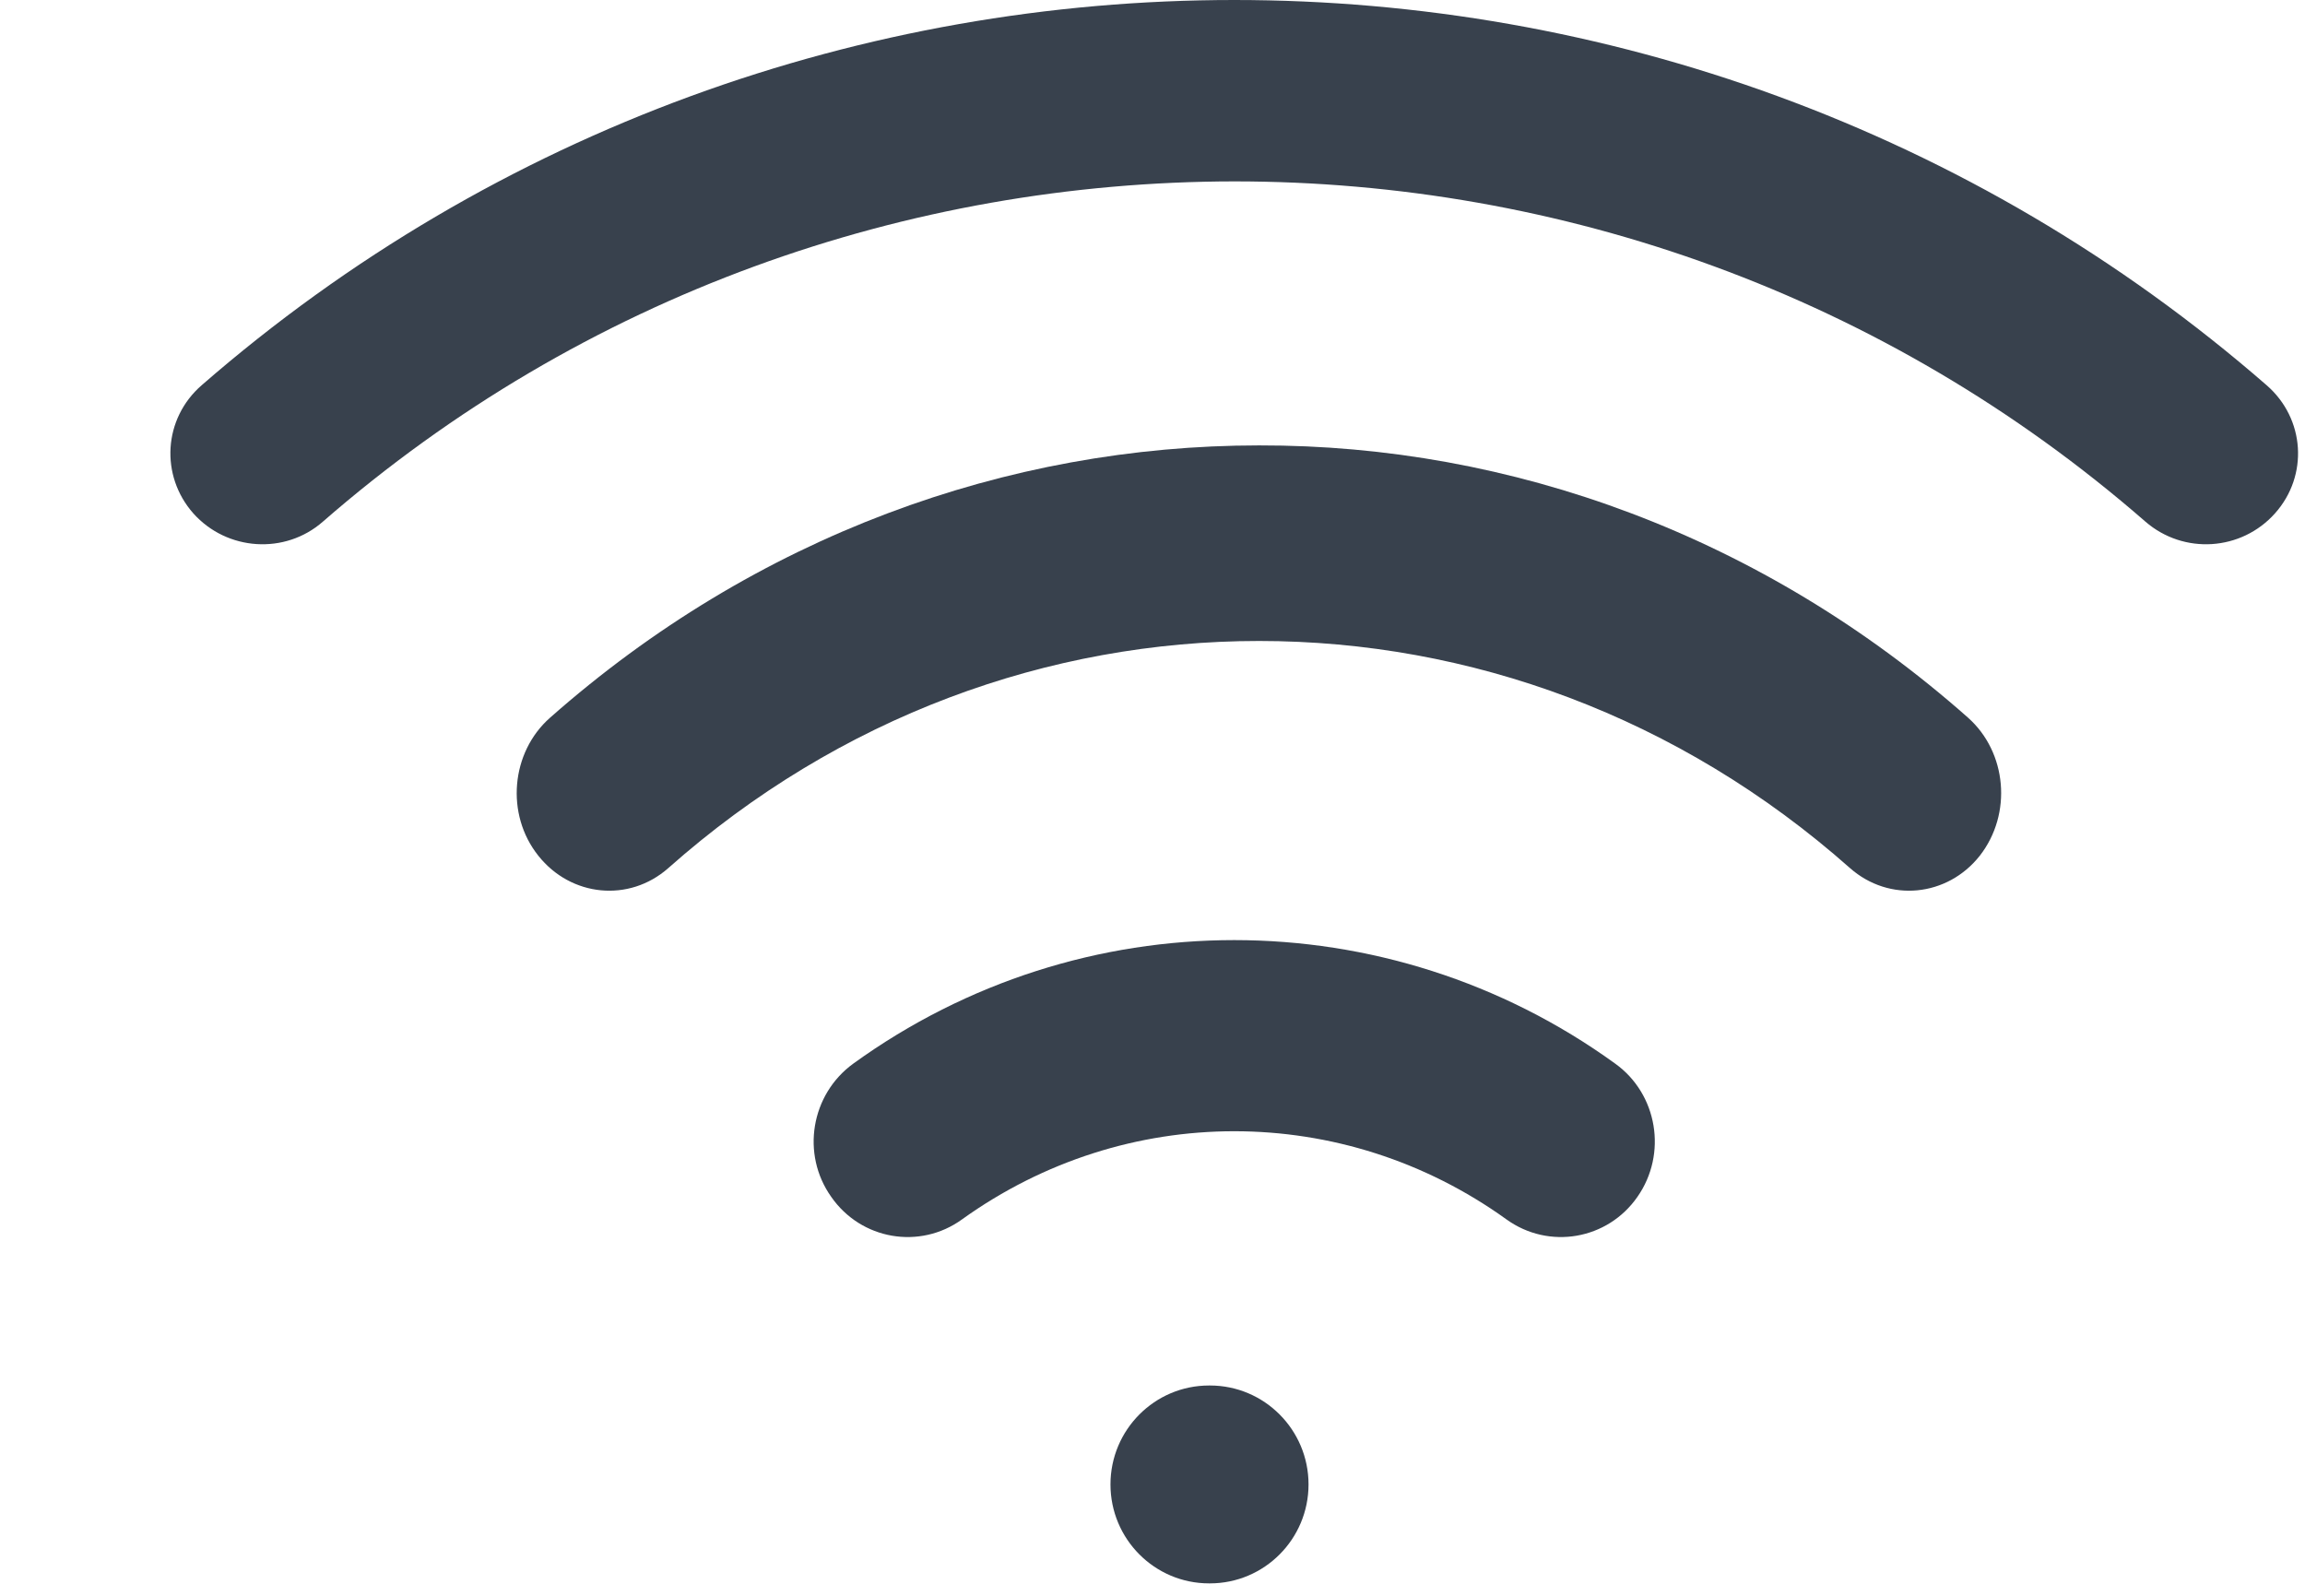
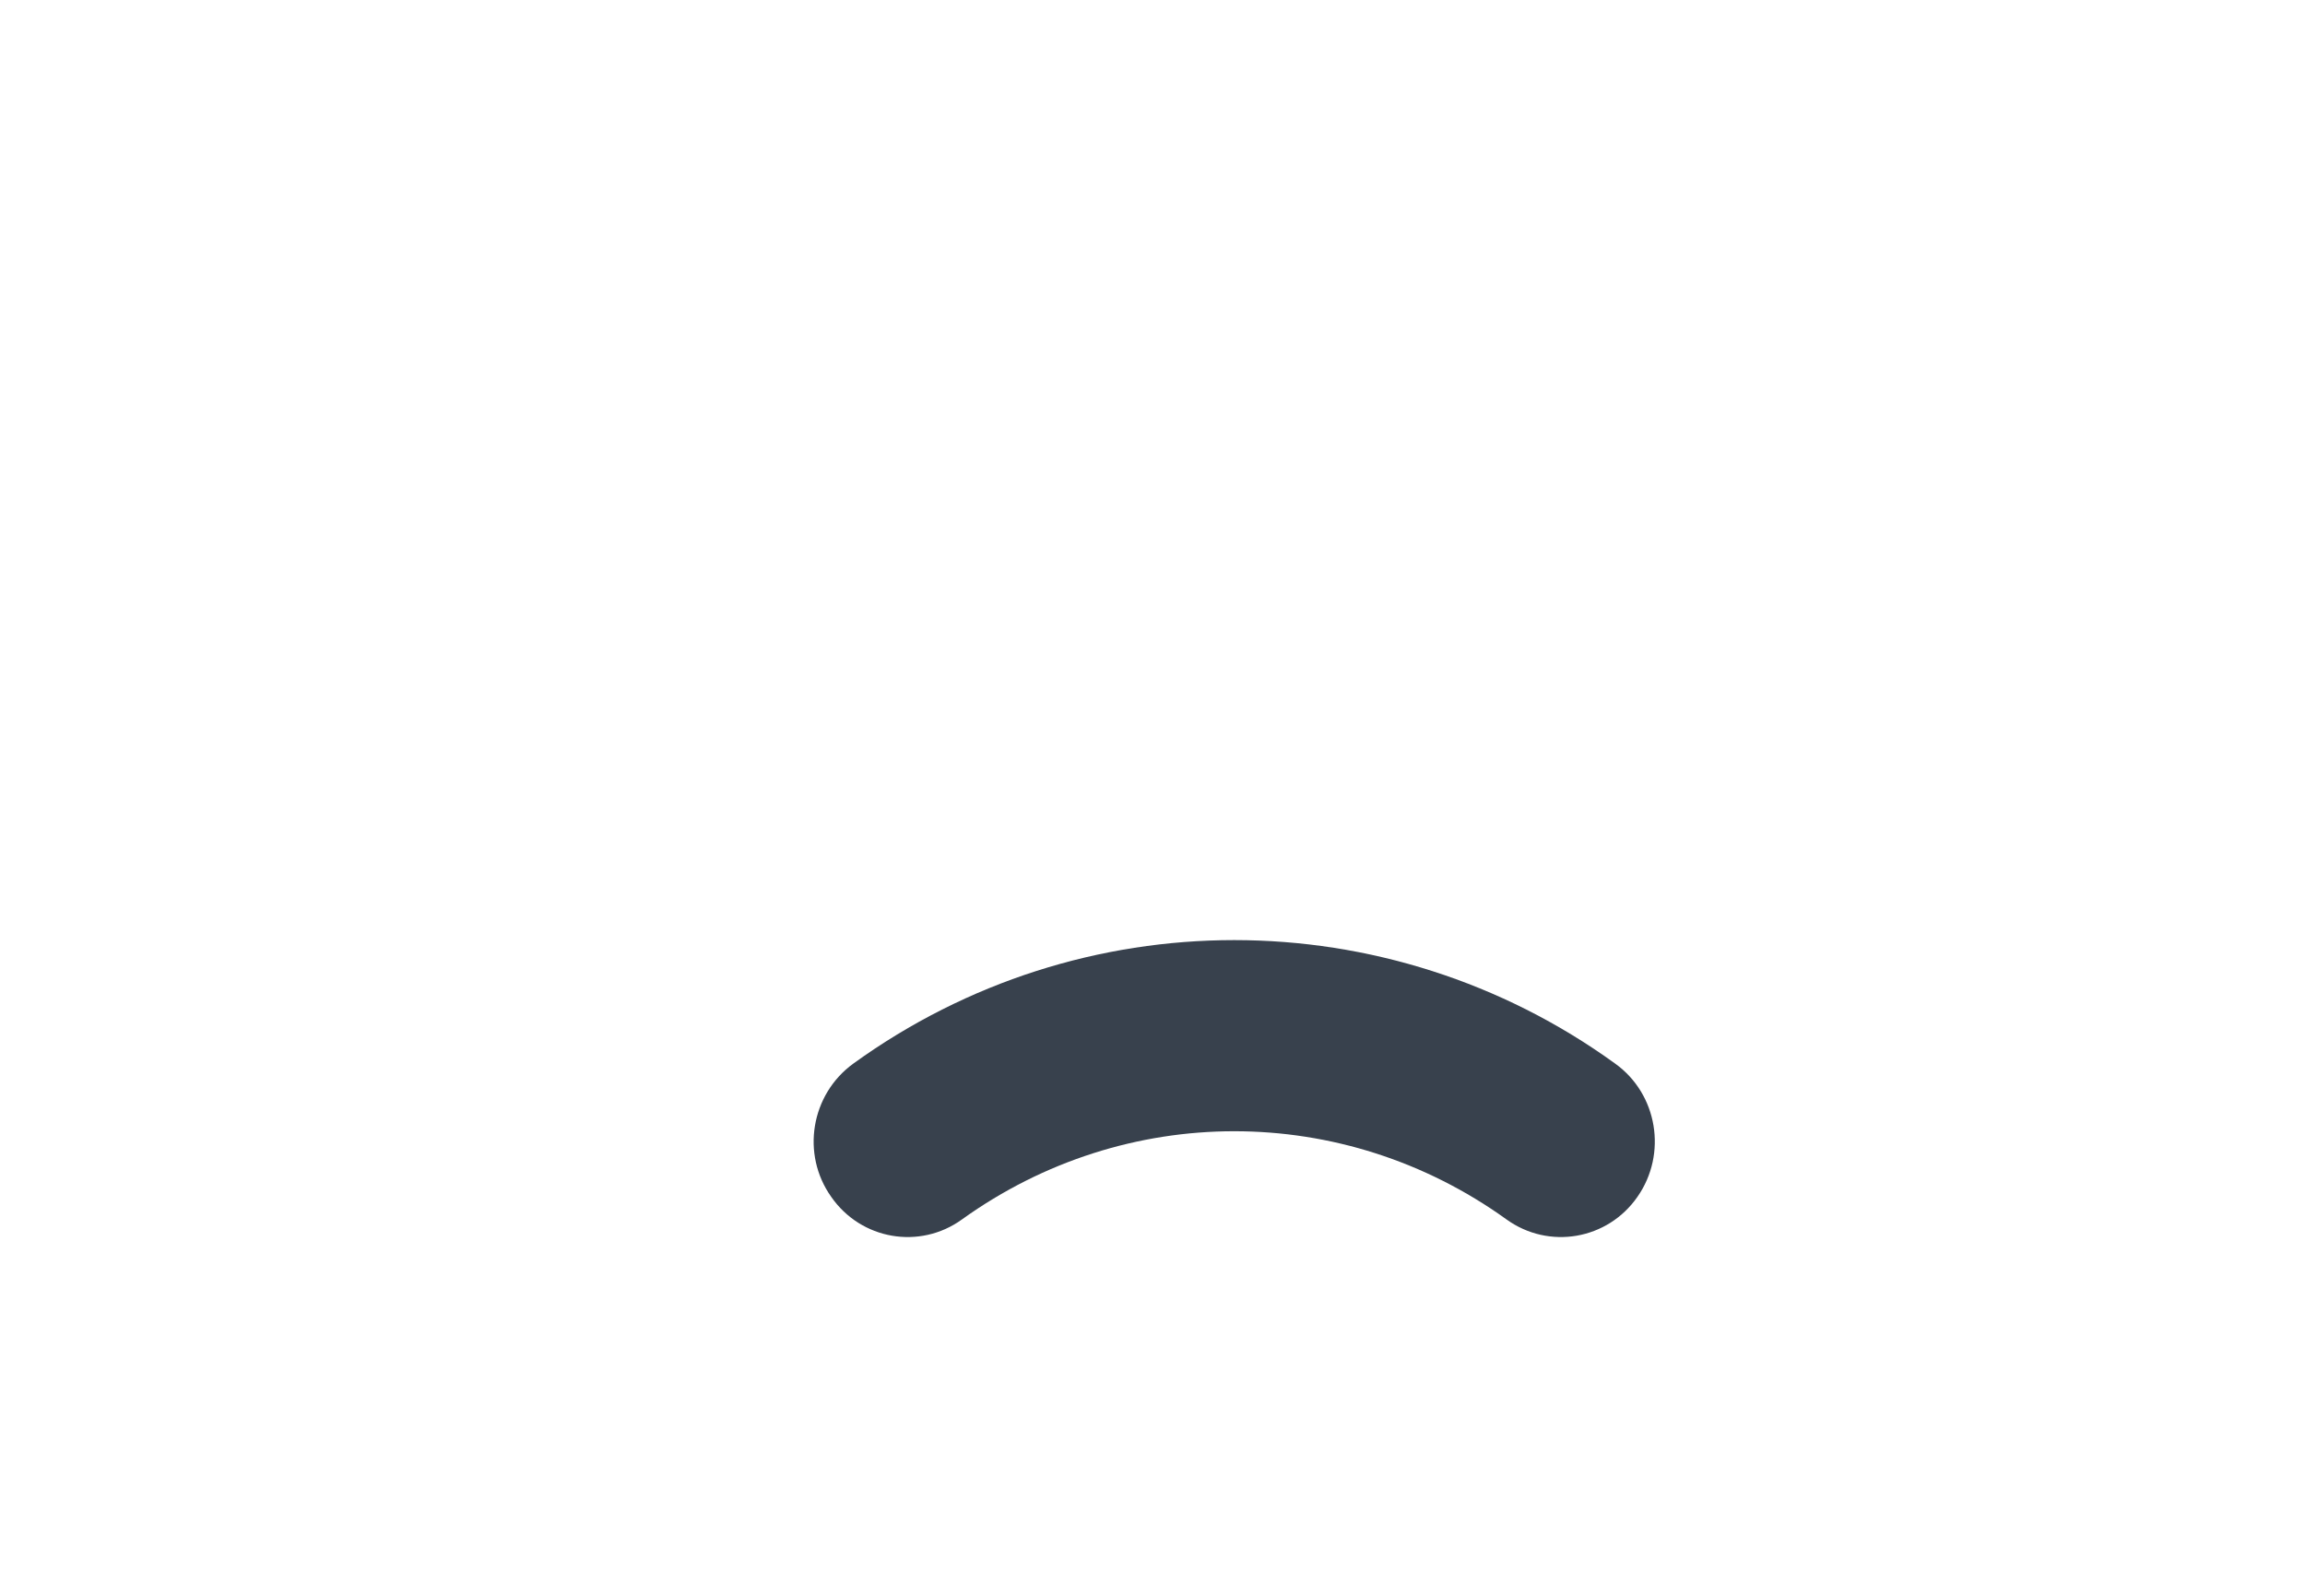
<svg xmlns="http://www.w3.org/2000/svg" width="13px" height="9px" viewBox="0 0 13 9" version="1.1">
  <title>2949 copy</title>
  <g id="DESIGN" stroke="none" stroke-width="1" fill="none" fill-rule="evenodd">
    <g id="NAVA-LIST" transform="translate(-825, -561)" fill="#38414D" fill-rule="nonzero">
      <g id="Group-4" transform="translate(100, 359)">
        <g id="Group-18" transform="translate(374, 153.793)">
          <g id="Group-2" transform="translate(330, 22.207)">
            <g id="Group-51" transform="translate(1, 24)">
              <g id="wifi-icon_10" transform="translate(20.961, 2)">
-                 <path d="M2.808,4.896 C3.773,4.04 4.956,3.615 6.14,3.615 C7.325,3.615 8.507,4.04 9.473,4.896 C9.694,5.091 10.022,5.058 10.205,4.826 C10.389,4.59 10.358,4.243 10.139,4.048 C8.983,3.024 7.561,2.509 6.14,2.512 C4.72,2.512 3.3,3.024 2.141,4.048 C1.92,4.243 1.889,4.593 2.075,4.826 C2.259,5.058 2.587,5.091 2.808,4.896 L2.808,4.896 Z" id="Path" />
-                 <path d="M0.86,2.942 C2.329,1.662 4.162,1.025 6,1.023 C7.837,1.023 9.67,1.662 11.139,2.942 C11.355,3.129 11.68,3.108 11.87,2.895 C12.06,2.682 12.039,2.361 11.823,2.173 C10.159,0.724 8.078,0 6,0 C3.921,0 1.84,0.724 0.176,2.173 C-0.04,2.361 -0.059,2.682 0.129,2.895 C0.319,3.108 0.647,3.129 0.86,2.942 L0.86,2.942 Z" id="Path" />
                <path d="M4.465,6.877 C4.926,6.546 5.463,6.38 6,6.38 C6.538,6.38 7.075,6.546 7.535,6.877 C7.775,7.05 8.106,6.992 8.274,6.75 C8.444,6.507 8.387,6.17 8.149,5.999 C7.507,5.534 6.751,5.302 6,5.302 C5.247,5.302 4.494,5.534 3.851,5.999 C3.612,6.173 3.556,6.509 3.727,6.75 C3.895,6.992 4.226,7.05 4.465,6.877 L4.465,6.877 Z" id="Path" />
-                 <path d="M5.858,8.93 L5.863,8.93 C6.17,8.93 6.419,8.68 6.419,8.372 C6.419,8.064 6.17,7.814 5.863,7.814 L5.858,7.814 C5.551,7.814 5.302,8.064 5.302,8.372 C5.302,8.68 5.551,8.93 5.858,8.93" id="Path" />
              </g>
            </g>
          </g>
        </g>
      </g>
    </g>
  </g>
</svg>